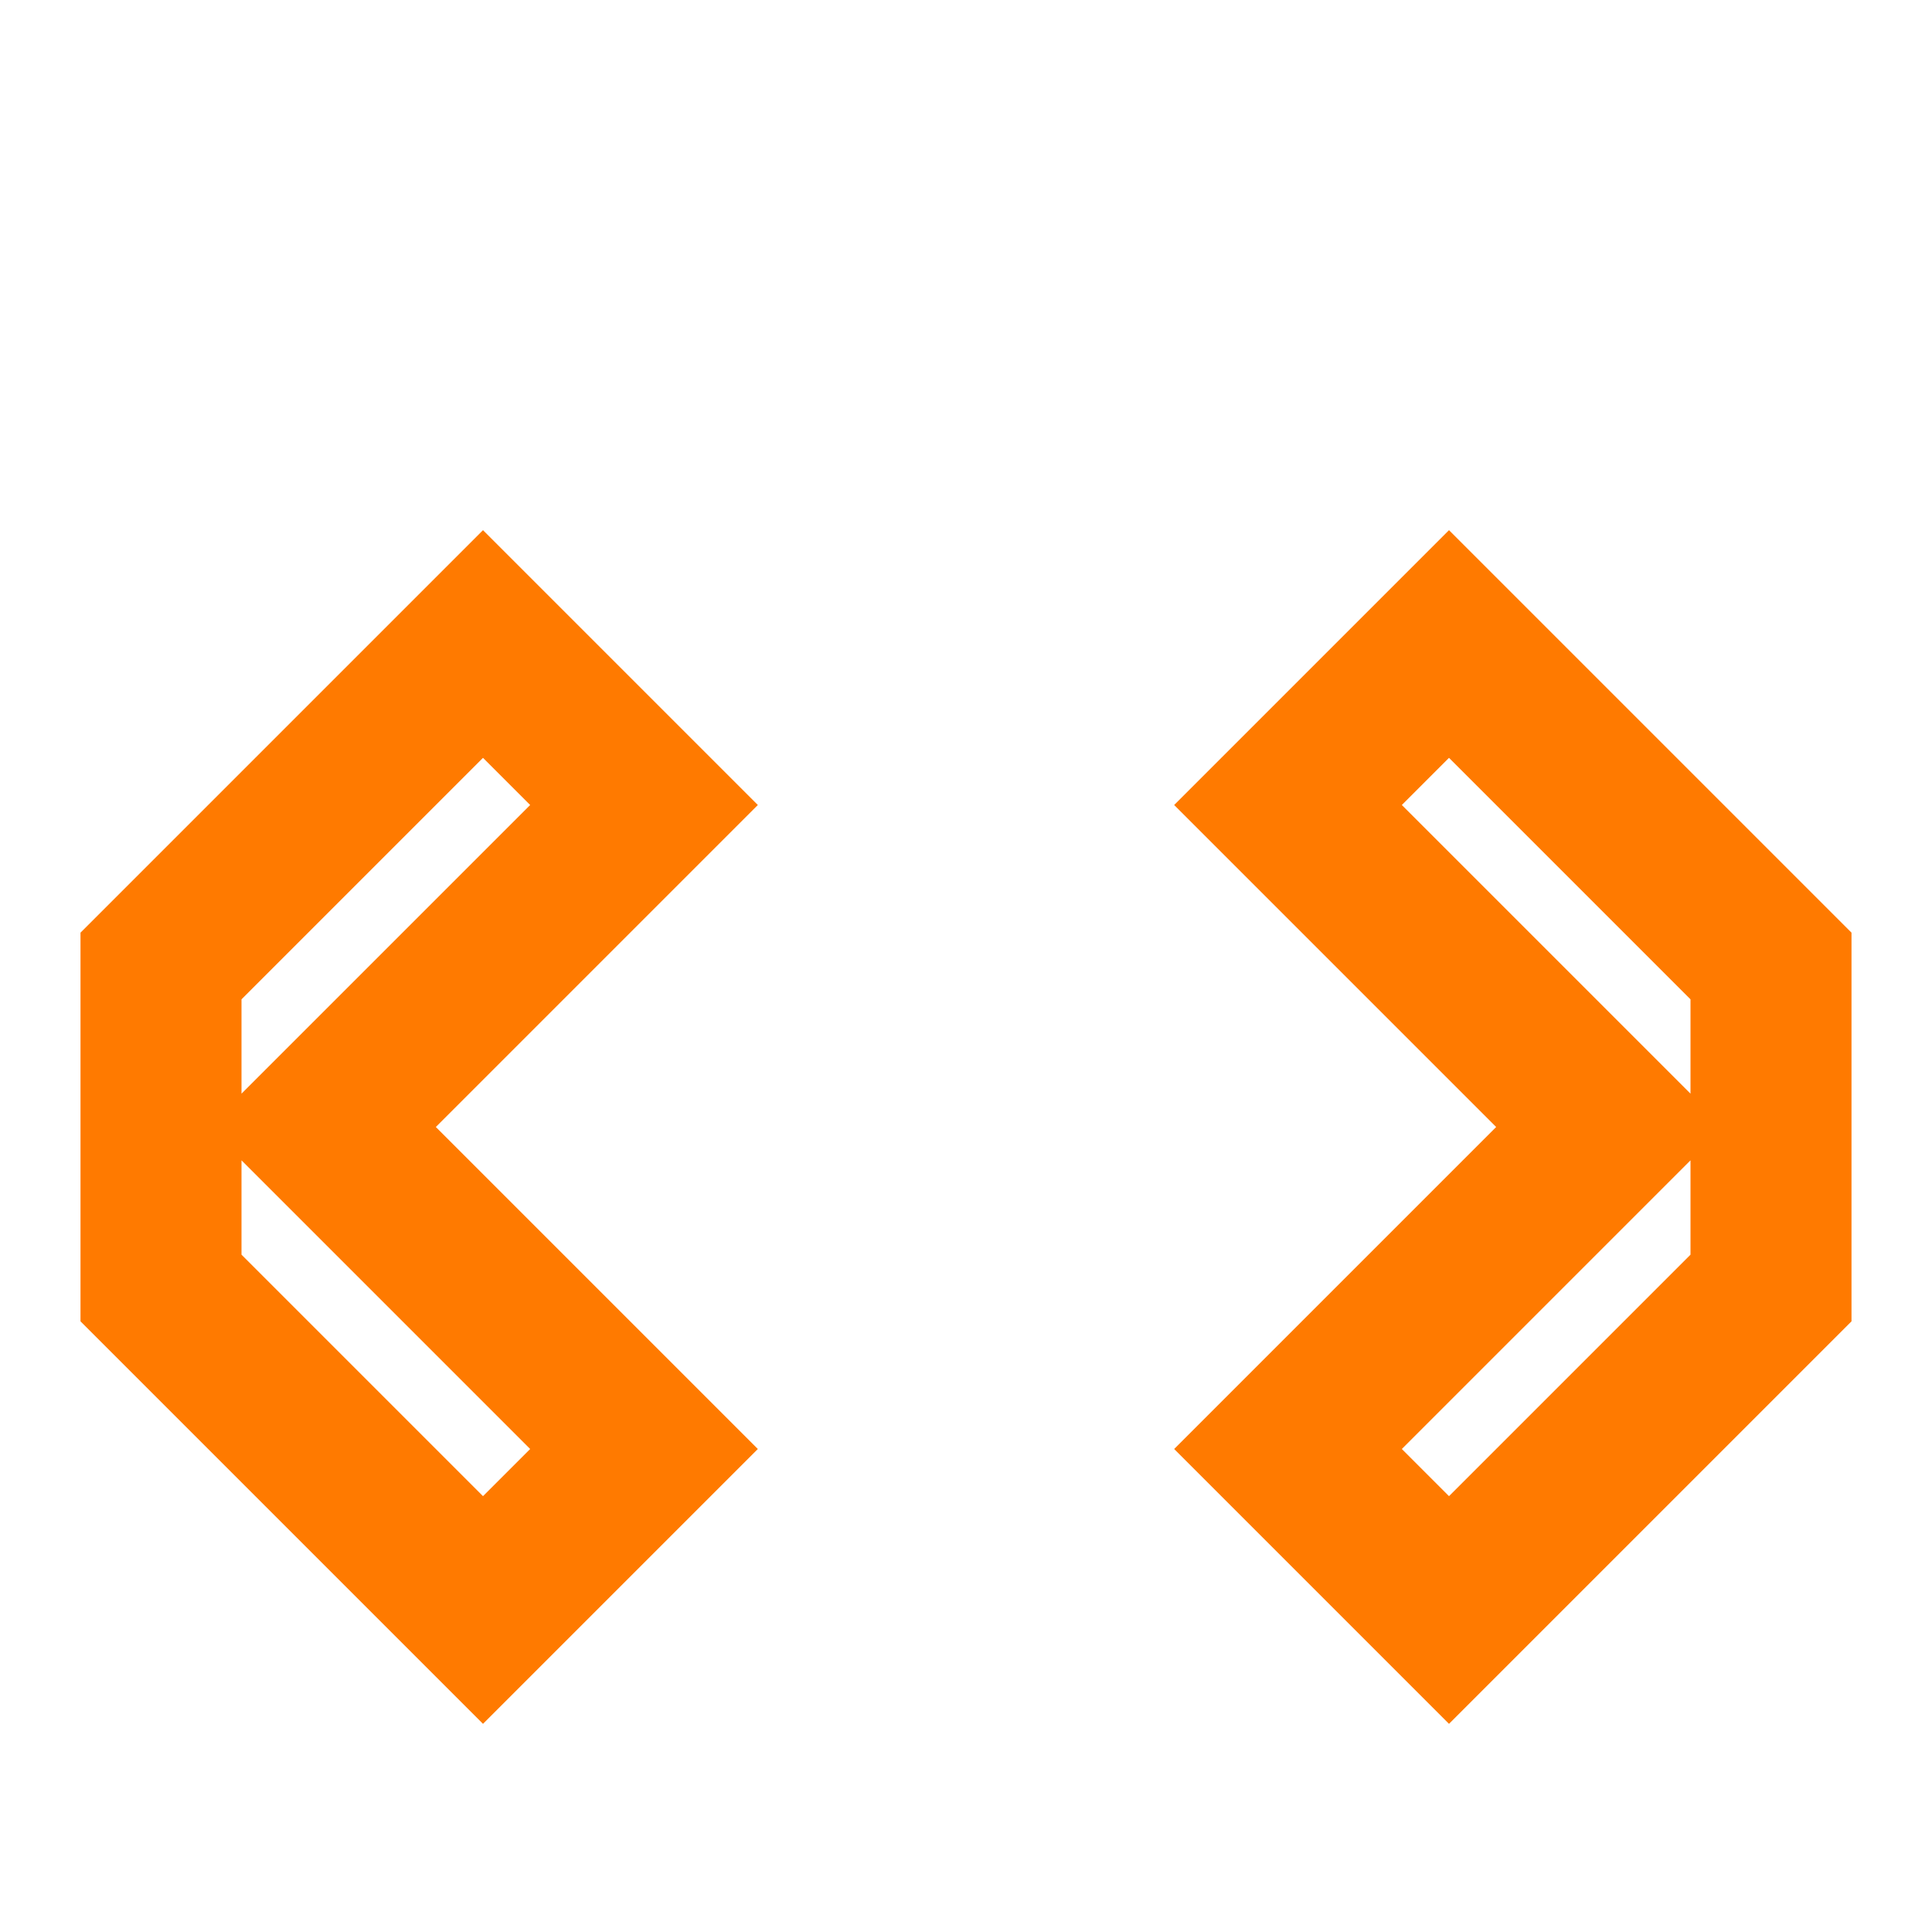
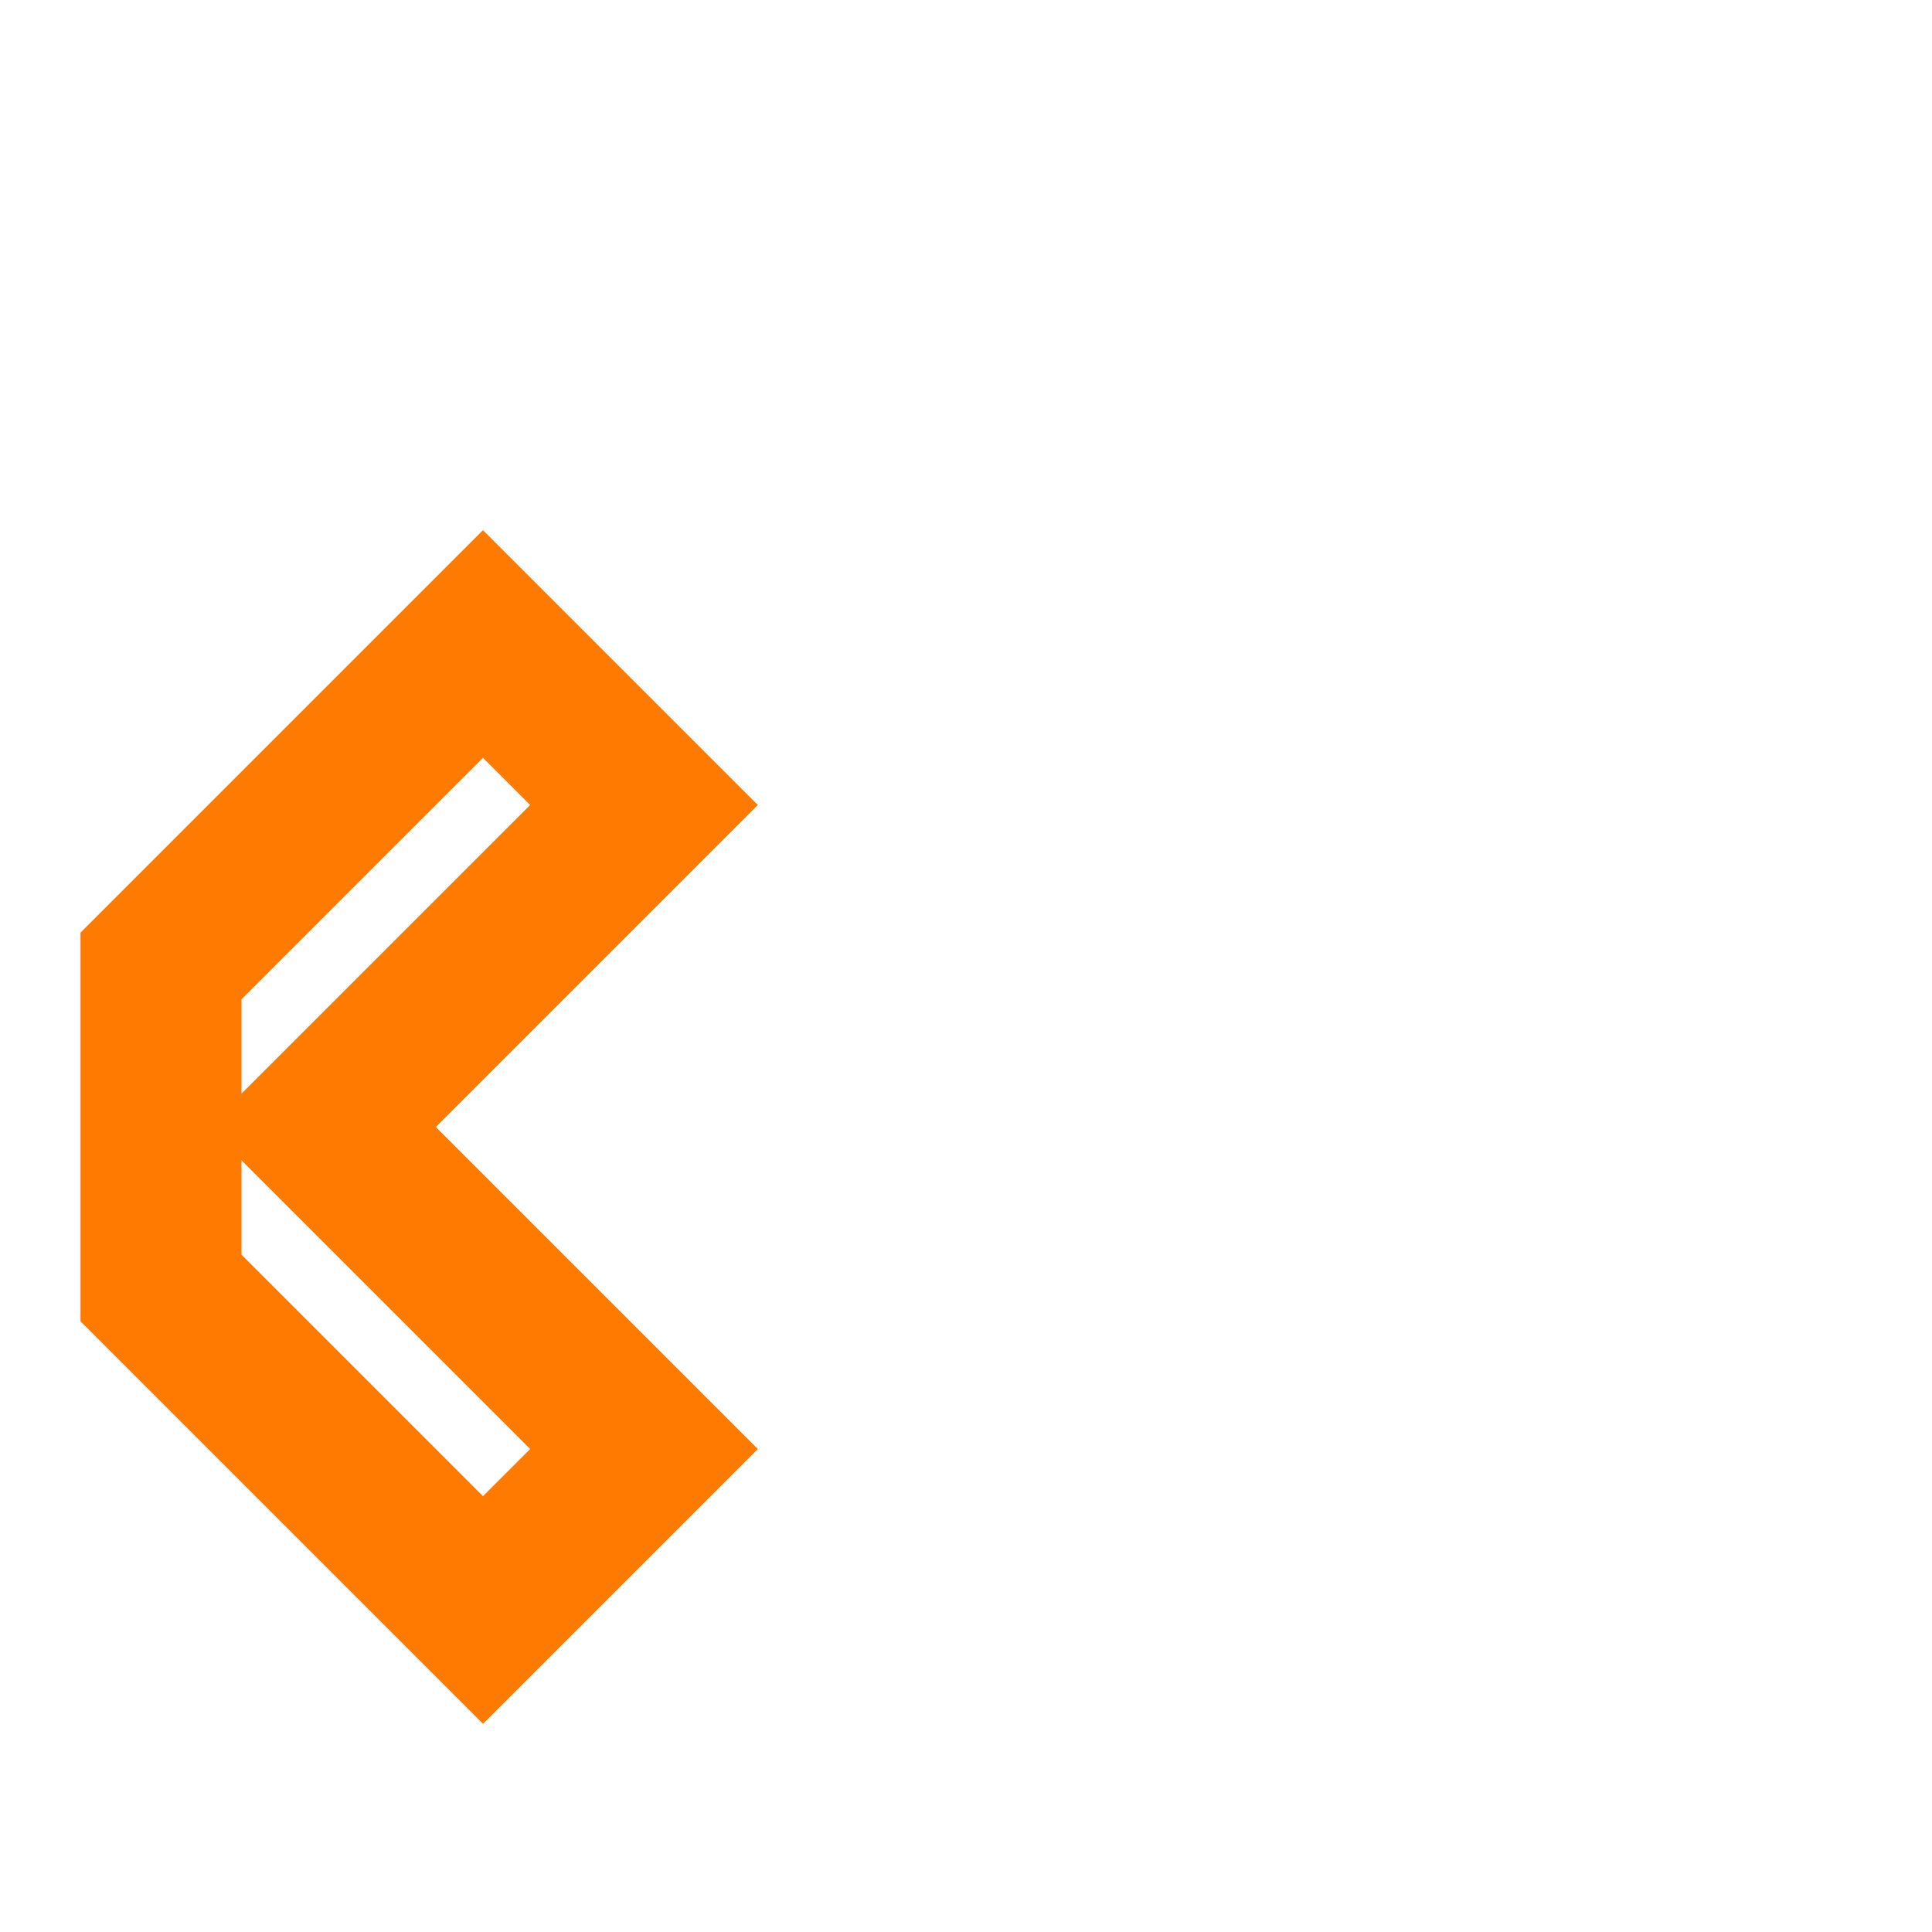
<svg xmlns="http://www.w3.org/2000/svg" width="24" height="24" viewBox="0 0 24 24" fill="none">
-   <path d="M22 12 L18 8 L16 10 L20 14 L16 18 L18 20 L22 16 L22 12 Z" stroke="#FF7A00" stroke-width="2" fill="none" />
  <path d="M2 12 L6 8 L8 10 L4 14 L8 18 L6 20 L2 16 L2 12 Z" stroke="#FF7A00" stroke-width="2" fill="none" />
</svg>